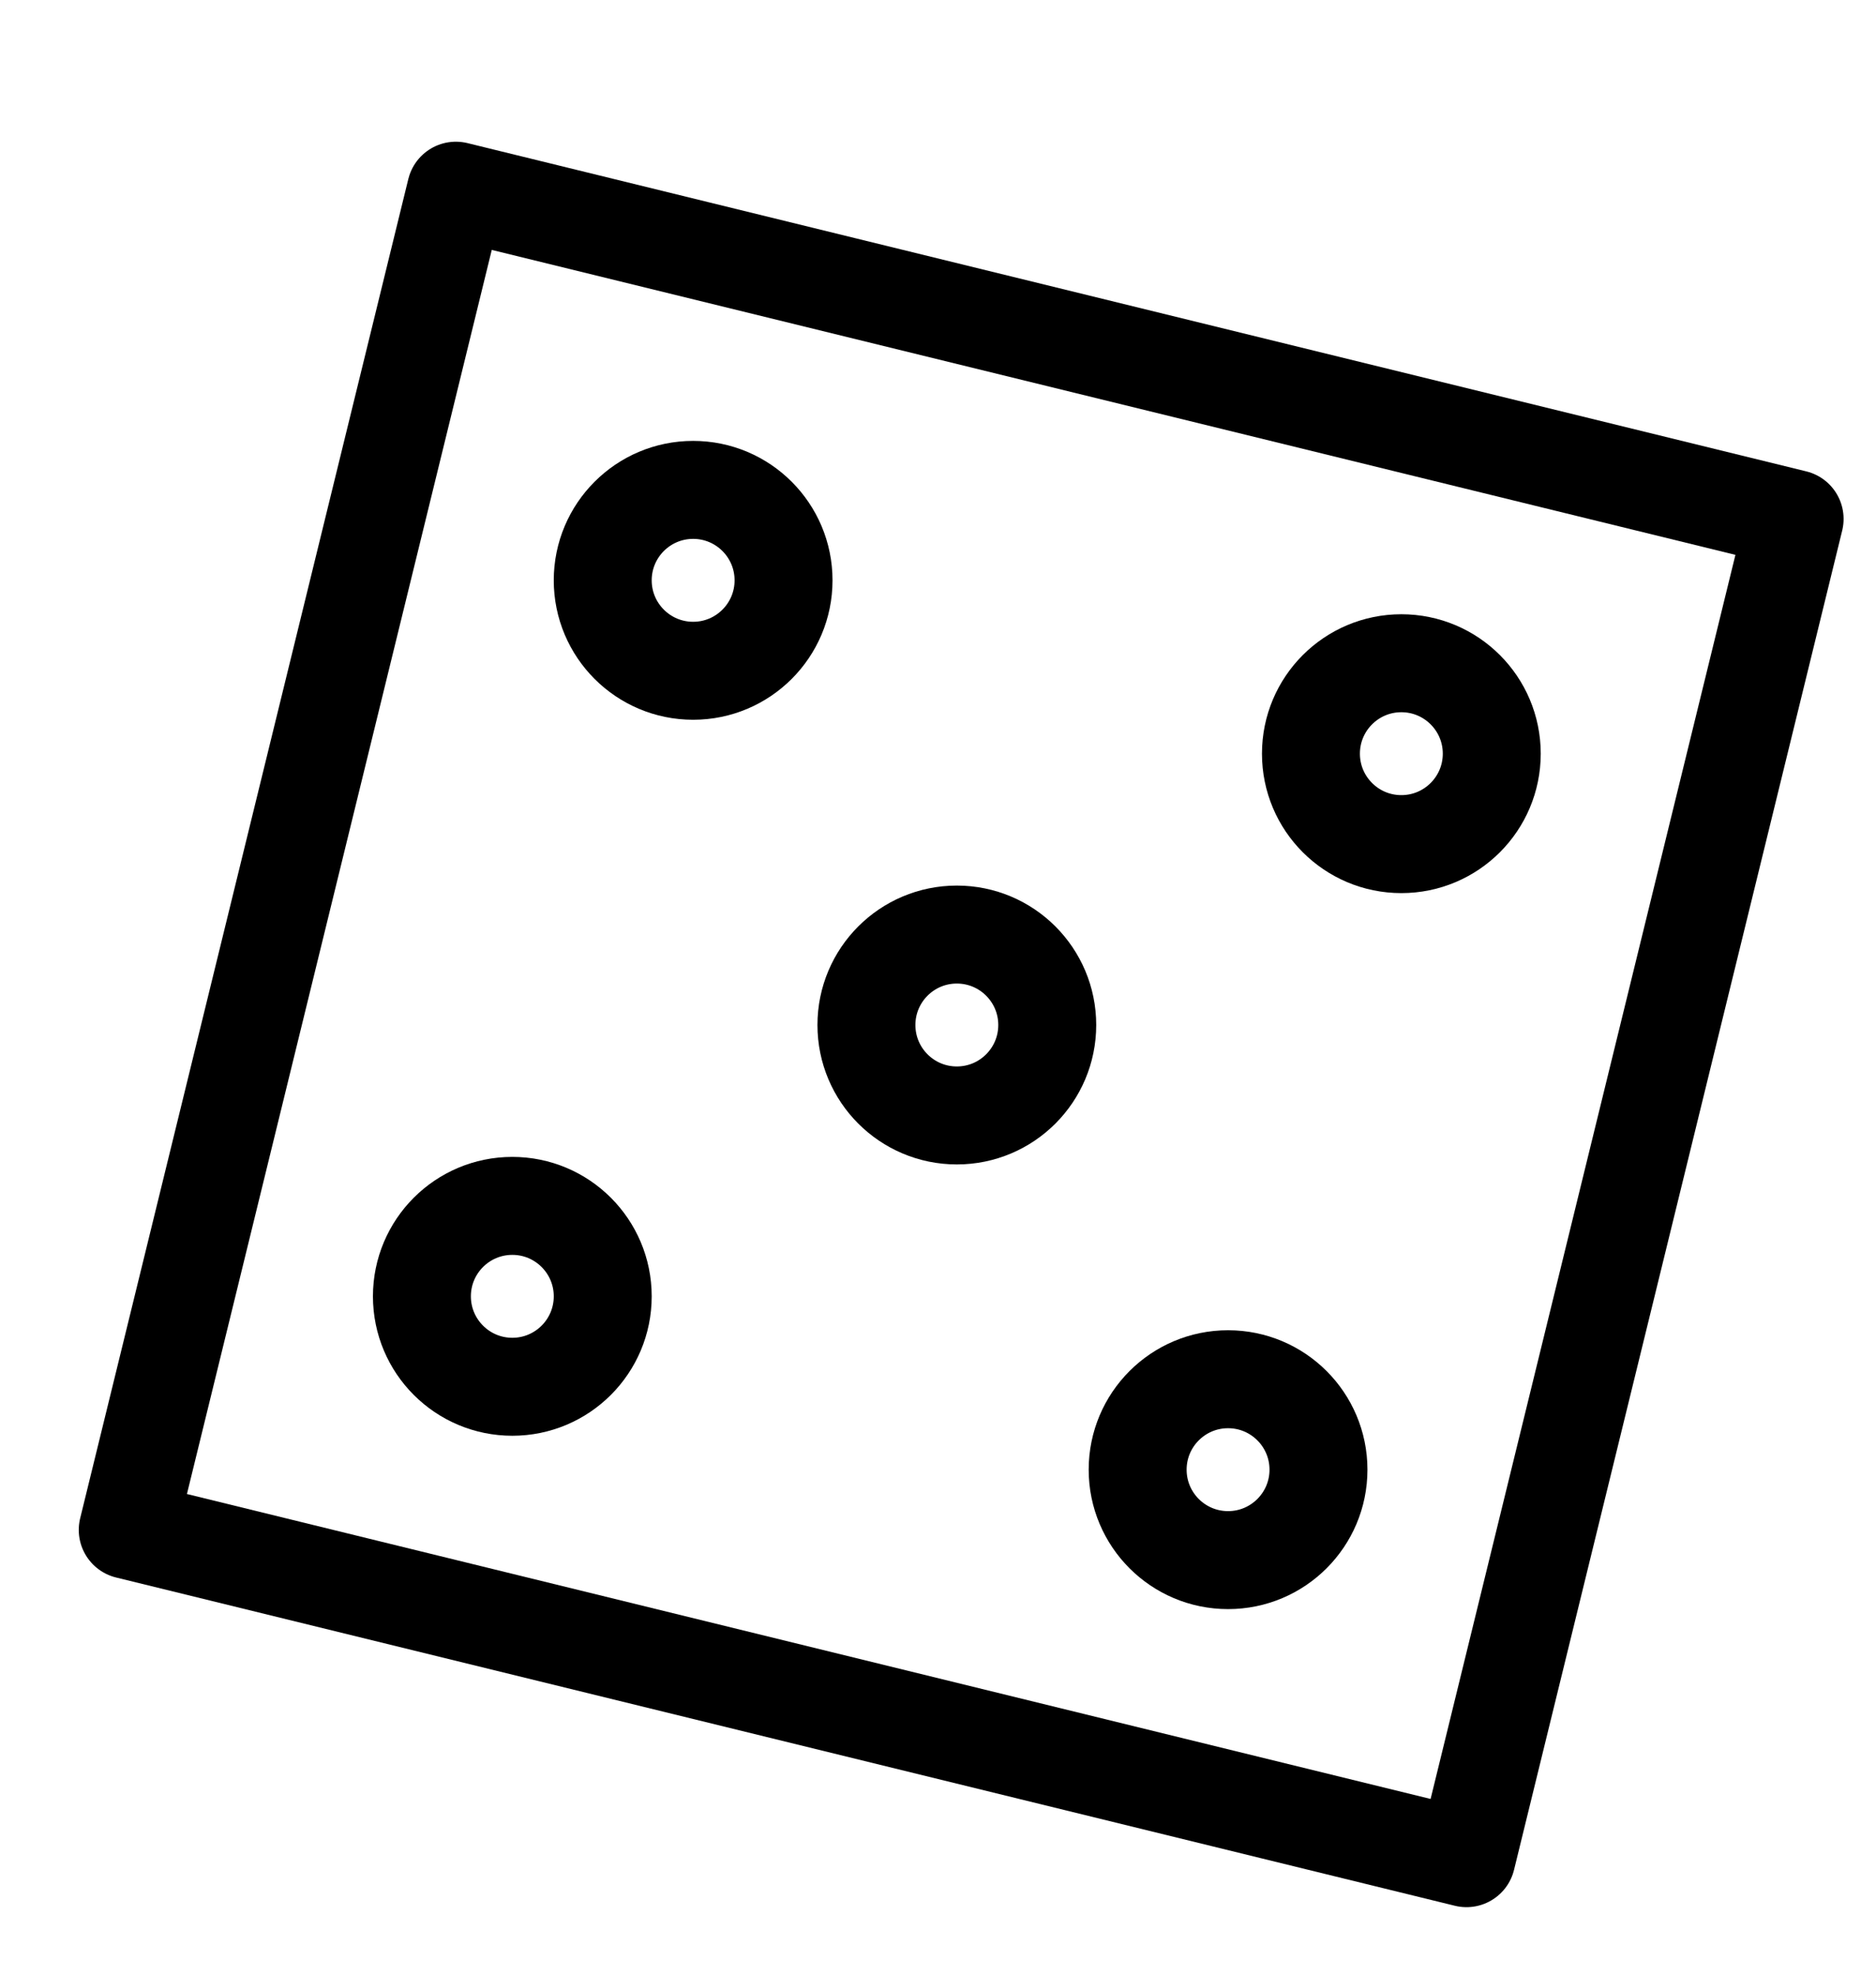
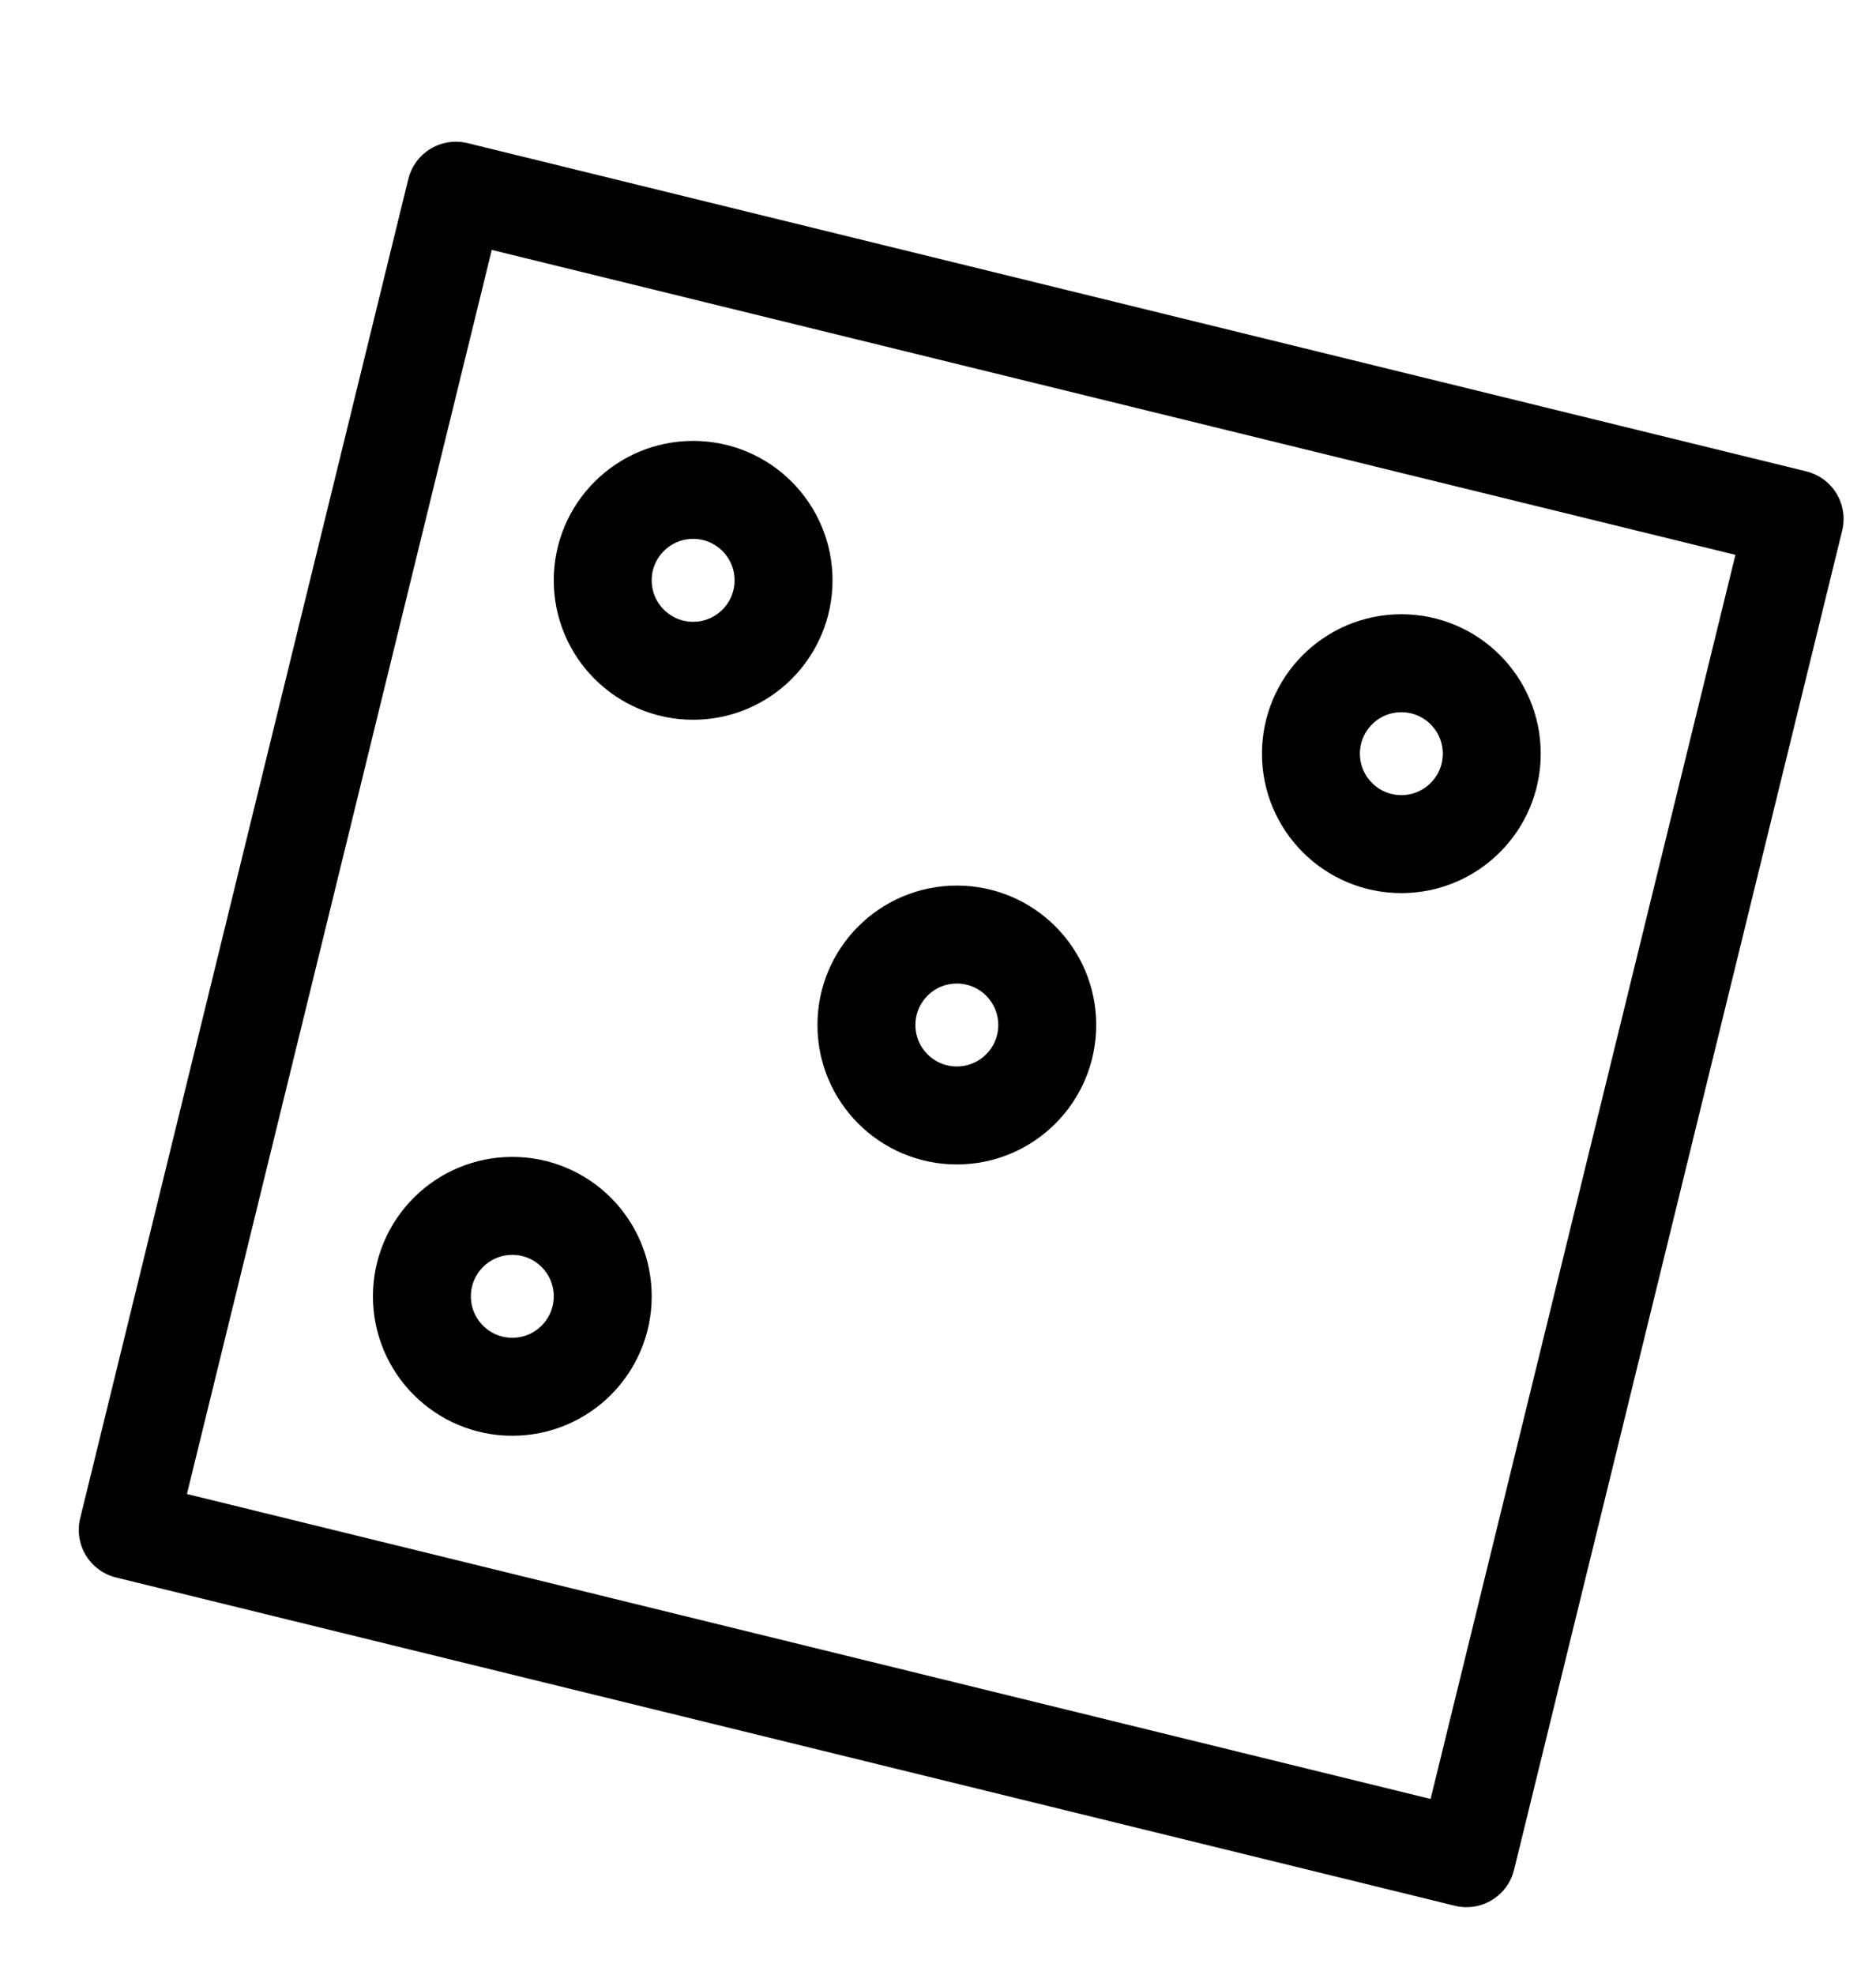
<svg xmlns="http://www.w3.org/2000/svg" version="1.1" id="Calque_1" x="0px" y="0px" viewBox="0 0 24.9 26.2" style="enable-background:new 0 0 24.9 26.2;" xml:space="preserve">
  <style type="text/css">
	.st0{fill:none;stroke:#000000;stroke-width:1.5;stroke-linecap:round;stroke-linejoin:round;stroke-miterlimit:10;}
	.st1{fill:none;stroke:#000000;stroke-width:1.5;stroke-miterlimit:10;}
	.st2{fill:none;stroke:url(#SVGID_1_);stroke-width:1.5;stroke-linecap:round;stroke-linejoin:round;stroke-miterlimit:10;}
	.st3{fill:none;stroke:url(#SVGID_2_);stroke-width:1.5;stroke-linecap:round;stroke-linejoin:round;stroke-miterlimit:10;}
	.st4{fill:none;stroke:url(#SVGID_3_);stroke-linecap:round;stroke-linejoin:round;stroke-miterlimit:10;}
	.st5{fill:none;stroke:url(#SVGID_4_);stroke-linecap:round;stroke-linejoin:round;stroke-miterlimit:10;}
	.st6{fill:none;stroke:#000000;stroke-width:1.3;stroke-linejoin:round;}
</style>
  <g>
    <circle class="st0" cx="90.8" cy="3" r="9" />
    <line class="st0" x1="102.8" y1="15" x2="97.2" y2="9.4" />
  </g>
  <g>
    <g>
      <path class="st0" d="M51.6-2.2H35.1c-1.2,0-2.1-1-2-2.2l1.7-14.8h17l1.7,14.8C53.7-3.2,52.8-2.2,51.6-2.2z" />
    </g>
    <path class="st0" d="M38.8-17.2v-3.5c0-2.5,2-4.5,4.5-4.5l0,0c2.5,0,4.5,2,4.5,4.5v3.5" />
  </g>
  <g>
    <ellipse class="st0" cx="61.4" cy="4.3" rx="5" ry="6" />
    <path class="st0" d="M70.4,20.3h-18l0,0c0-3.9,3.1-7,7-7h4C67.3,13.3,70.4,16.4,70.4,20.3L70.4,20.3z" />
  </g>
  <g id="pin">
    <path class="st1" d="M22.7-18.1c0,5.8-8,13.9-8,13.9s-8.1-8.1-8-13.9c0-4.4,3.6-8,8-8S22.7-22.6,22.7-18.1z" />
    <path class="st1" d="M18.3-18.4c0,2-1.6,3.7-3.7,3.7S11-16.4,11-18.4s1.6-3.7,3.7-3.7S18.3-20.4,18.3-18.4z" />
  </g>
  <g>
    <path class="st0" d="M50.3,42.9L50.3,42.9c0,1,0.9,1.9,1.9,1.9h0.9c1,0,1.9-0.9,1.9-1.9l0,0l0,0c0-1-0.9-1.9-1.9-1.9h-0.9h0.9   c1,0,1.9-0.9,1.9-1.9l0,0l0,0c0-1-0.9-1.9-1.9-1.9h-0.9c-1,0-1.9,0.9-1.9,1.9l0,0" />
    <path class="st0" d="M65.4,48.6H45.6c-0.6,0-1-0.4-1-1v-17c0-0.6,0.4-1,1-1h19.8c0.6,0,1,0.4,1,1v17C66.4,48.2,66,48.6,65.4,48.6z" />
    <line class="st0" x1="44.6" y1="34.4" x2="66.4" y2="34.4" />
    <line class="st0" x1="62.6" y1="26.8" x2="62.6" y2="31.5" />
    <line class="st0" x1="48.4" y1="26.8" x2="48.4" y2="31.5" />
    <polyline class="st0" points="59.8,44.8 59.8,37.2 57.9,39.1  " />
  </g>
  <g>
    <linearGradient id="SVGID_1_" gradientUnits="userSpaceOnUse" x1="-118.3" y1="29.6" x2="-95.7" y2="29.6">
      <stop offset="0" style="stop-color:#FD2C7A" />
      <stop offset="1" style="stop-color:#FF6A5B" />
    </linearGradient>
-     <path class="st2" d="M-117.3,30.9l8.9,8.9c0.4,0.4,1,0.4,1.3,0l10.3-10.3c0.2-0.2,0.3-0.4,0.3-0.7V20c0-0.5-0.4-0.9-0.9-0.9h-8.9   c-0.2,0-0.5,0.1-0.7,0.3l-10.3,10.2C-117.7,30-117.7,30.6-117.3,30.9z" />
    <linearGradient id="SVGID_2_" gradientUnits="userSpaceOnUse" x1="-103.8" y1="23.7" x2="-98.5" y2="23.7">
      <stop offset="0" style="stop-color:#FD2C7A" />
      <stop offset="1" style="stop-color:#FF6A5B" />
    </linearGradient>
    <circle class="st3" cx="-101.2" cy="23.7" r="1.9" />
  </g>
  <g>
    <linearGradient id="SVGID_3_" gradientUnits="userSpaceOnUse" x1="-116.55" y1="199.9" x2="-116.55" y2="183.9" gradientTransform="matrix(1 0 0 -1 0 28)">
      <stop offset="0" style="stop-color:#FD2C7A" />
      <stop offset="1" style="stop-color:#FF6A5B" />
    </linearGradient>
    <path class="st4" d="M-105-163.9c0,0-4,7.5-11.5,7.5s-11.6-7.5-11.6-7.5s4-7.5,11.5-7.5S-105-163.9-105-163.9z" />
    <linearGradient id="SVGID_4_" gradientUnits="userSpaceOnUse" x1="-116.6" y1="196.9" x2="-116.6" y2="186.9" gradientTransform="matrix(1 0 0 -1 0 28)">
      <stop offset="0" style="stop-color:#FD2C7A" />
      <stop offset="1" style="stop-color:#FF6A5B" />
    </linearGradient>
    <circle class="st5" cx="-116.6" cy="-163.9" r="4.5" />
  </g>
  <g id="_219-Dice">
    <rect x="3.6" y="4.5" transform="matrix(0.238 -0.971 0.971 0.238 -3.531 22.724)" class="st6" width="18.3" height="18.3" />
    <circle class="st6" cx="12.7" cy="13.6" r="1.2" />
    <circle class="st6" cx="18.6" cy="10" r="1.2" />
-     <circle class="st6" cx="16.3" cy="19.5" r="1.2" />
    <circle class="st6" cx="9.2" cy="7.7" r="1.2" />
    <circle class="st6" cx="6.8" cy="17.2" r="1.2" />
  </g>
</svg>